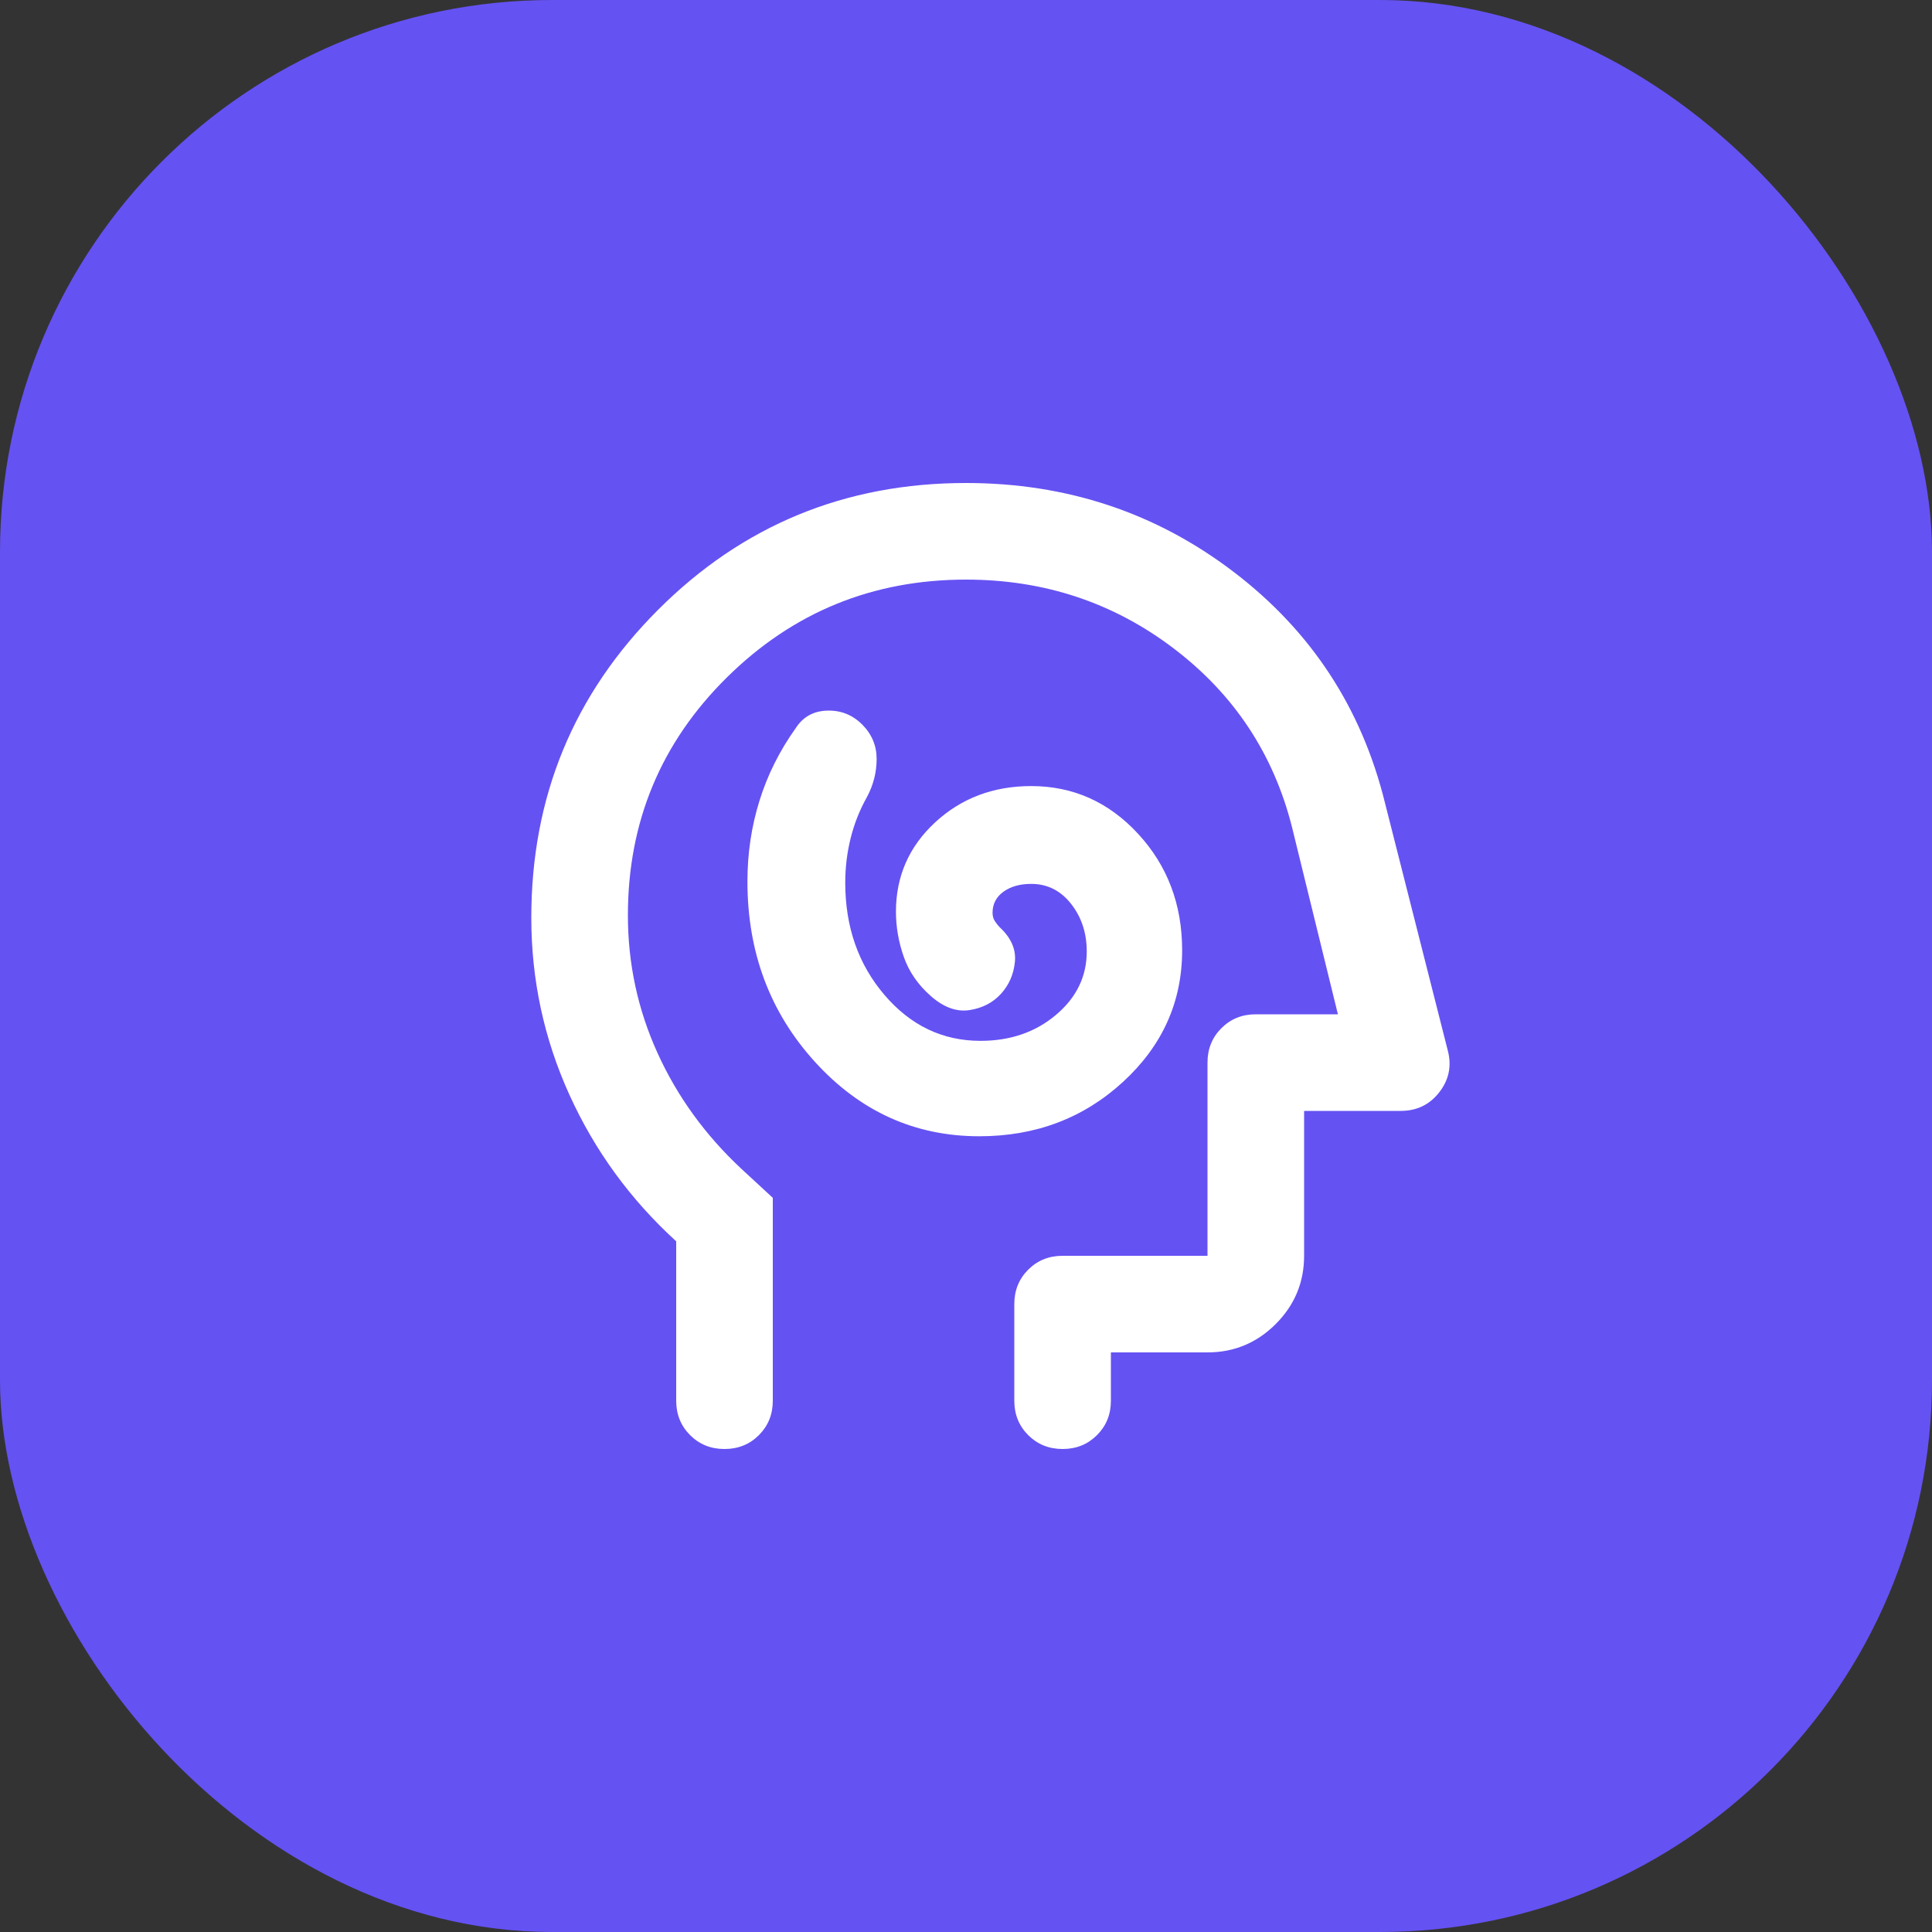
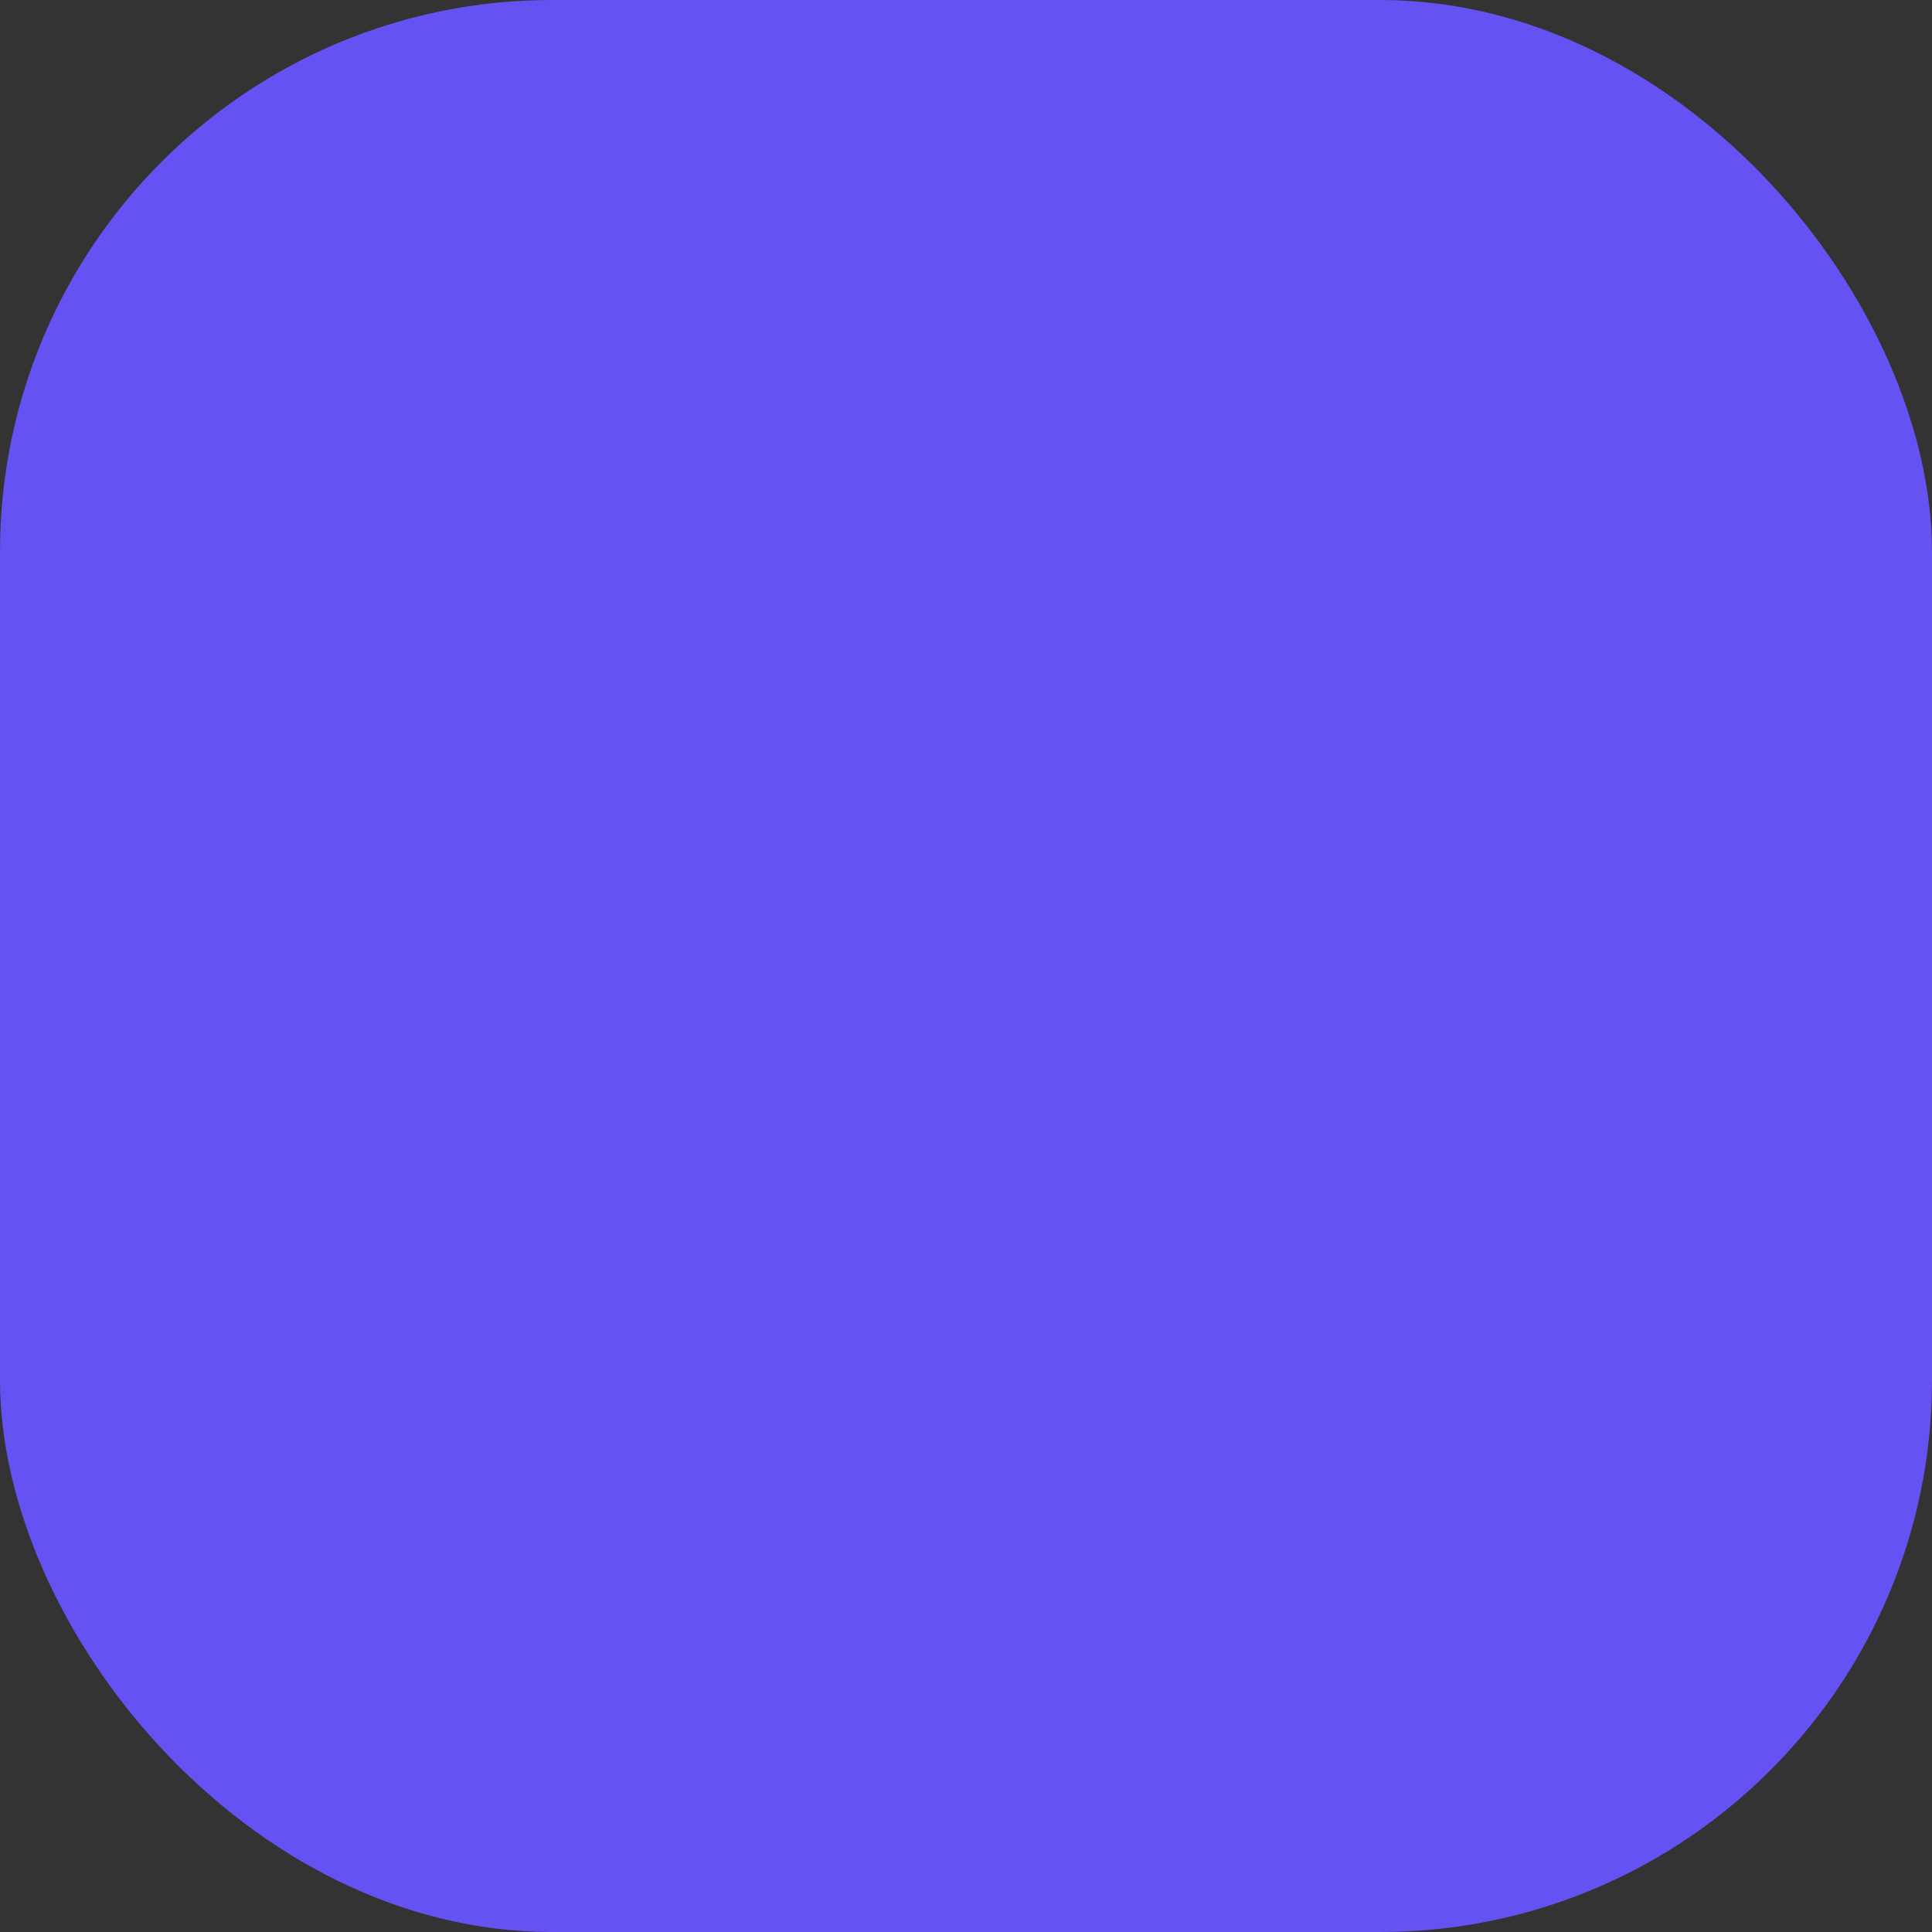
<svg xmlns="http://www.w3.org/2000/svg" width="70" height="70" viewBox="0 0 70 70" fill="none">
  <rect x="0" y="0" width="70" height="70" fill="#333333" stroke="none" />
  <rect width="70" height="70" rx="20" fill="#6552F3" />
-   <path d="M35.481 41.169C37.523 41.169 39.258 40.513 40.688 39.2C42.117 37.888 42.831 36.298 42.831 34.431C42.831 32.769 42.299 31.361 41.234 30.209C40.17 29.057 38.879 28.481 37.362 28.481C35.992 28.481 34.832 28.919 33.884 29.794C32.937 30.669 32.462 31.748 32.462 33.031C32.462 33.585 32.557 34.132 32.747 34.672C32.937 35.212 33.265 35.685 33.731 36.094C34.198 36.502 34.665 36.67 35.131 36.597C35.598 36.524 35.977 36.327 36.269 36.006C36.56 35.685 36.728 35.299 36.772 34.847C36.816 34.395 36.633 33.979 36.225 33.6C36.167 33.542 36.108 33.469 36.05 33.381C35.992 33.294 35.962 33.192 35.962 33.075C35.962 32.754 36.094 32.499 36.356 32.309C36.619 32.12 36.954 32.025 37.362 32.025C37.946 32.025 38.427 32.266 38.806 32.747C39.185 33.228 39.375 33.804 39.375 34.475C39.375 35.379 39.003 36.145 38.259 36.772C37.516 37.399 36.604 37.712 35.525 37.712C34.154 37.712 32.995 37.158 32.047 36.05C31.099 34.942 30.625 33.585 30.625 31.981C30.625 31.427 30.691 30.887 30.822 30.363C30.953 29.837 31.15 29.342 31.413 28.875C31.646 28.438 31.762 27.978 31.762 27.497C31.762 27.016 31.587 26.6 31.238 26.25C30.887 25.9 30.465 25.732 29.969 25.747C29.473 25.762 29.094 25.973 28.831 26.381C28.248 27.198 27.81 28.073 27.519 29.006C27.227 29.94 27.081 30.917 27.081 31.938C27.081 34.504 27.898 36.684 29.531 38.478C31.165 40.272 33.148 41.169 35.481 41.169ZM24.5 44.975C22.837 43.458 21.547 41.687 20.628 39.659C19.709 37.632 19.25 35.496 19.25 33.25C19.25 28.875 20.781 25.156 23.844 22.094C26.906 19.031 30.625 17.5 35 17.5C38.646 17.5 41.876 18.572 44.691 20.716C47.505 22.859 49.335 25.652 50.181 29.094L52.456 38.062C52.602 38.617 52.5 39.12 52.15 39.572C51.8 40.024 51.333 40.25 50.75 40.25H47.25V45.5C47.25 46.462 46.907 47.286 46.222 47.972C45.536 48.657 44.712 49 43.75 49H40.25V50.75C40.25 51.246 40.082 51.661 39.747 51.997C39.411 52.332 38.996 52.5 38.5 52.5C38.004 52.5 37.589 52.332 37.253 51.997C36.918 51.661 36.75 51.246 36.75 50.75V47.25C36.75 46.754 36.918 46.339 37.253 46.003C37.589 45.668 38.004 45.5 38.5 45.5H43.75V38.5C43.75 38.004 43.918 37.589 44.253 37.253C44.589 36.918 45.004 36.75 45.5 36.75H48.475L46.812 29.969C46.142 27.315 44.712 25.156 42.525 23.494C40.337 21.831 37.829 21 35 21C31.617 21 28.729 22.181 26.337 24.544C23.946 26.906 22.75 29.779 22.75 33.163C22.75 34.913 23.107 36.575 23.822 38.15C24.537 39.725 25.55 41.125 26.863 42.35L28 43.4V50.75C28 51.246 27.832 51.661 27.497 51.997C27.162 52.332 26.746 52.5 26.25 52.5C25.754 52.5 25.338 52.332 25.003 51.997C24.668 51.661 24.5 51.246 24.5 50.75V44.975Z" fill="white" />
</svg>